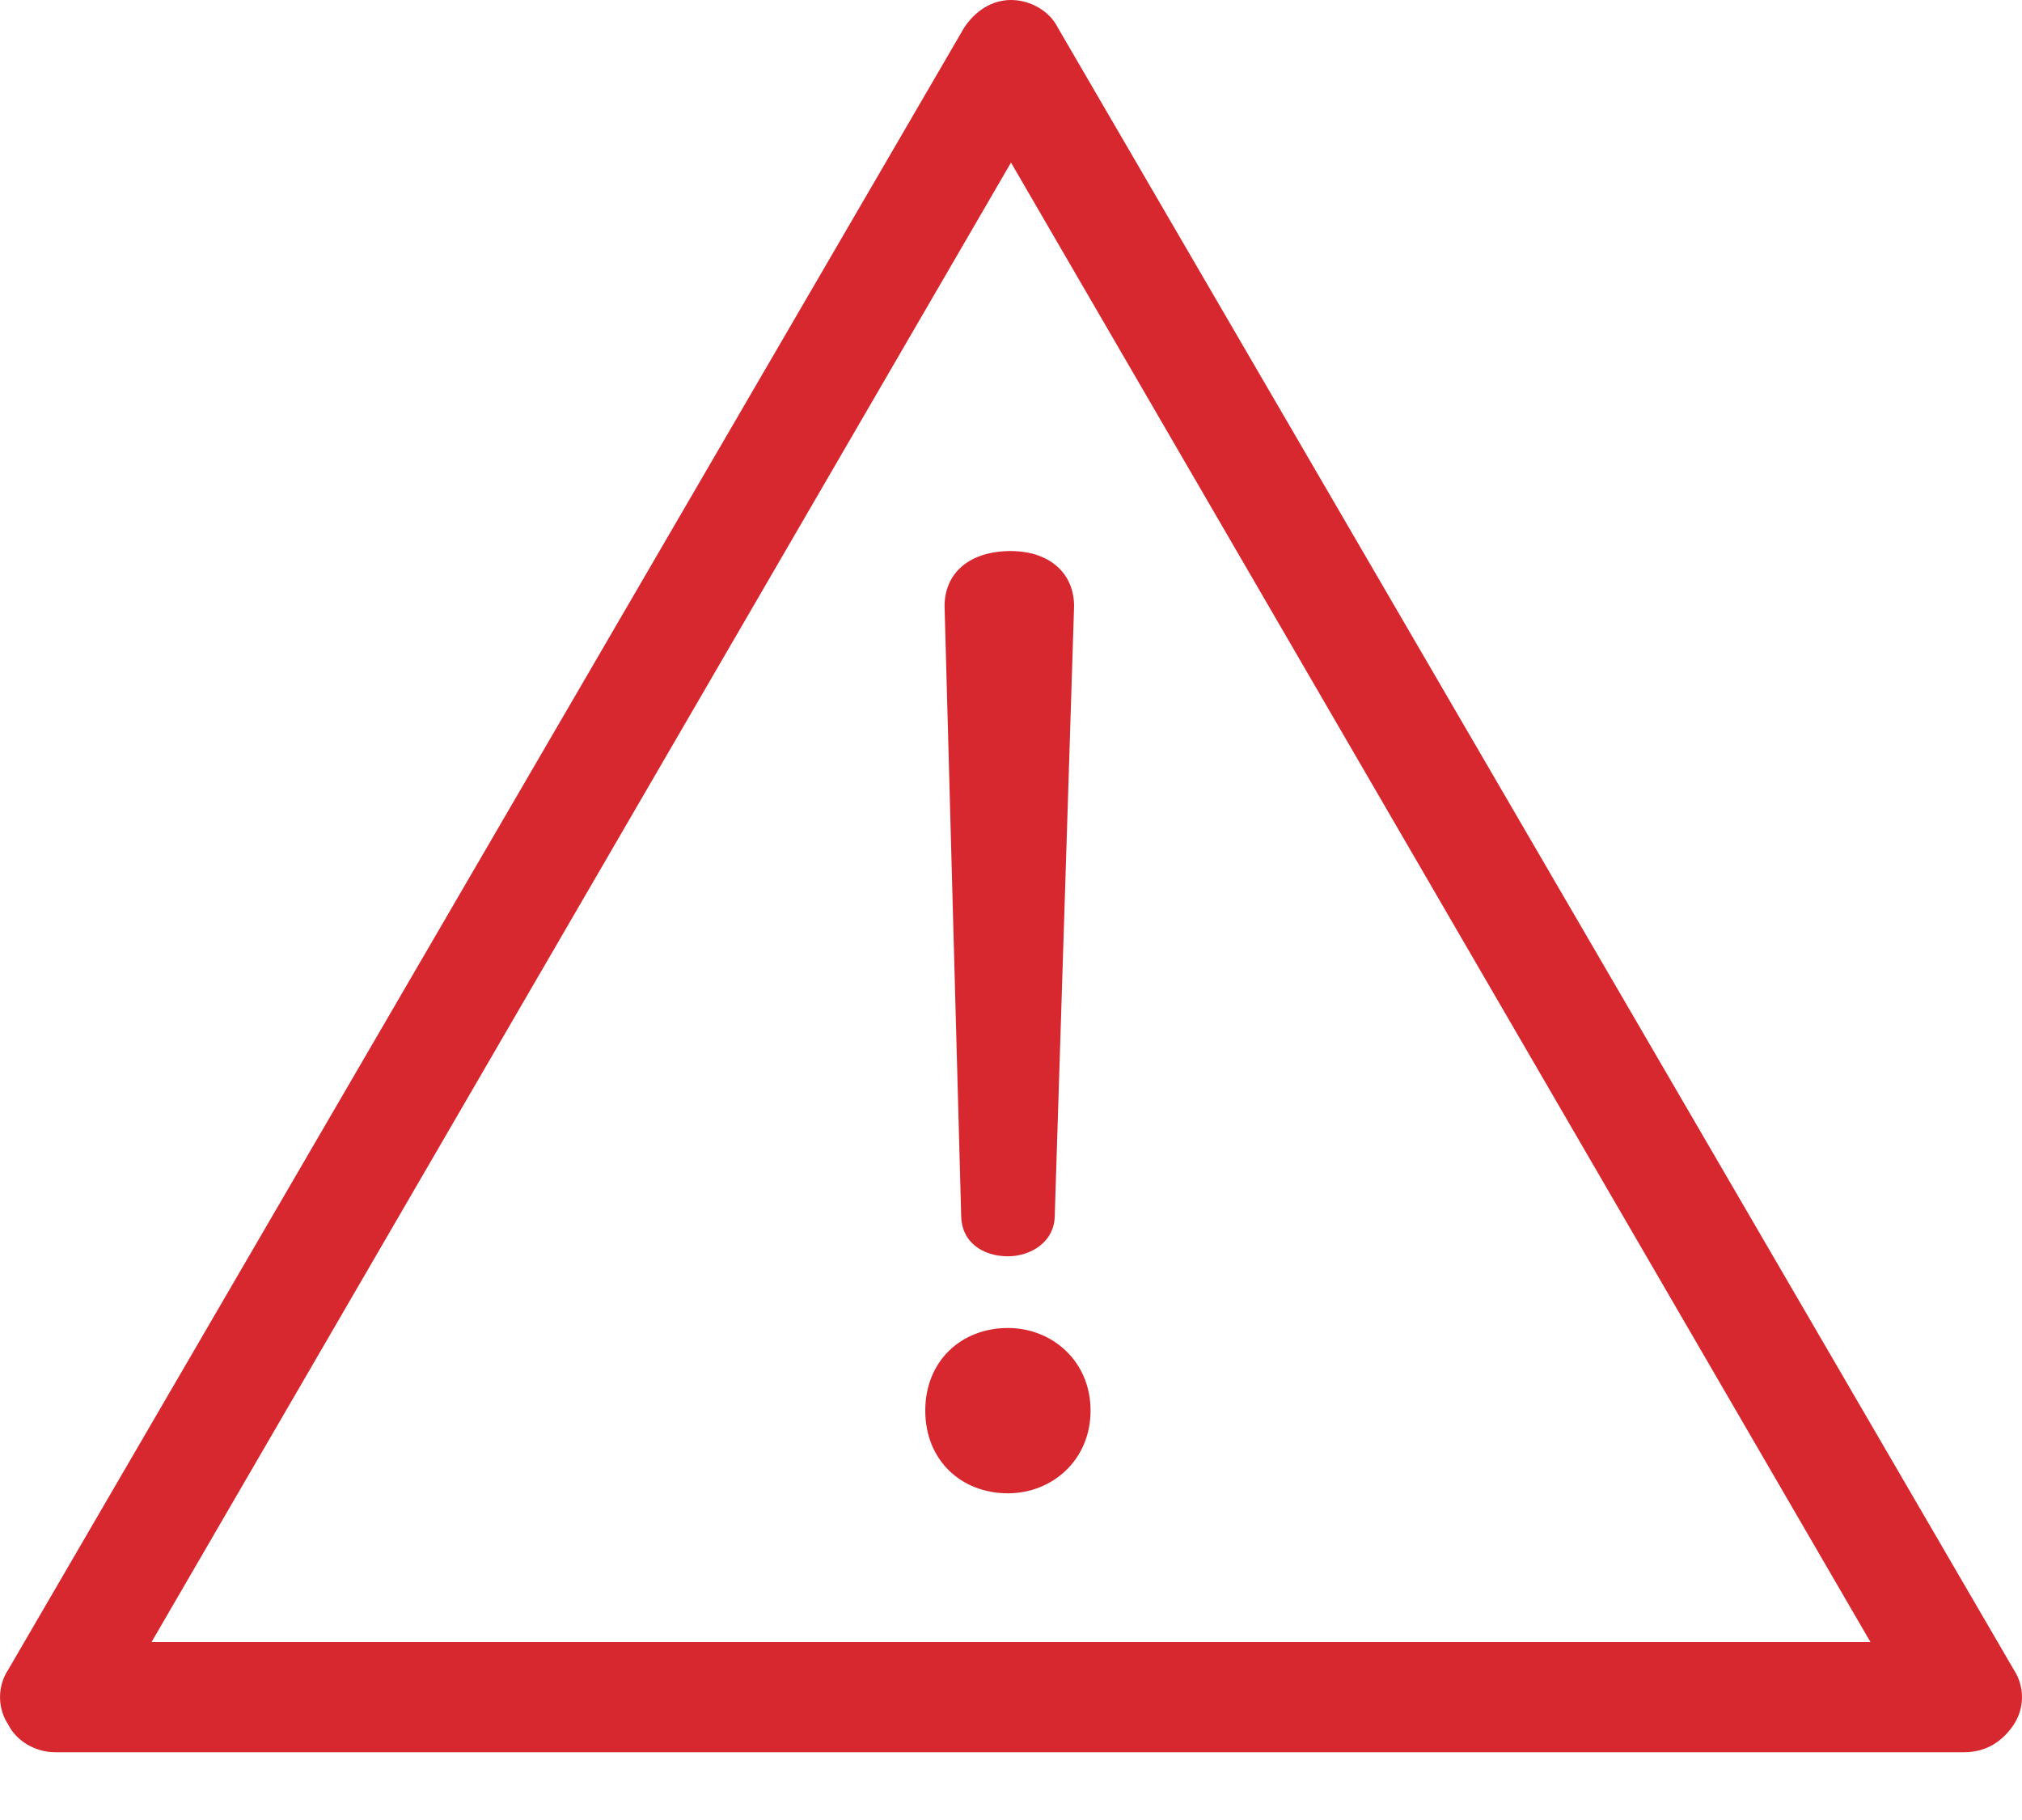
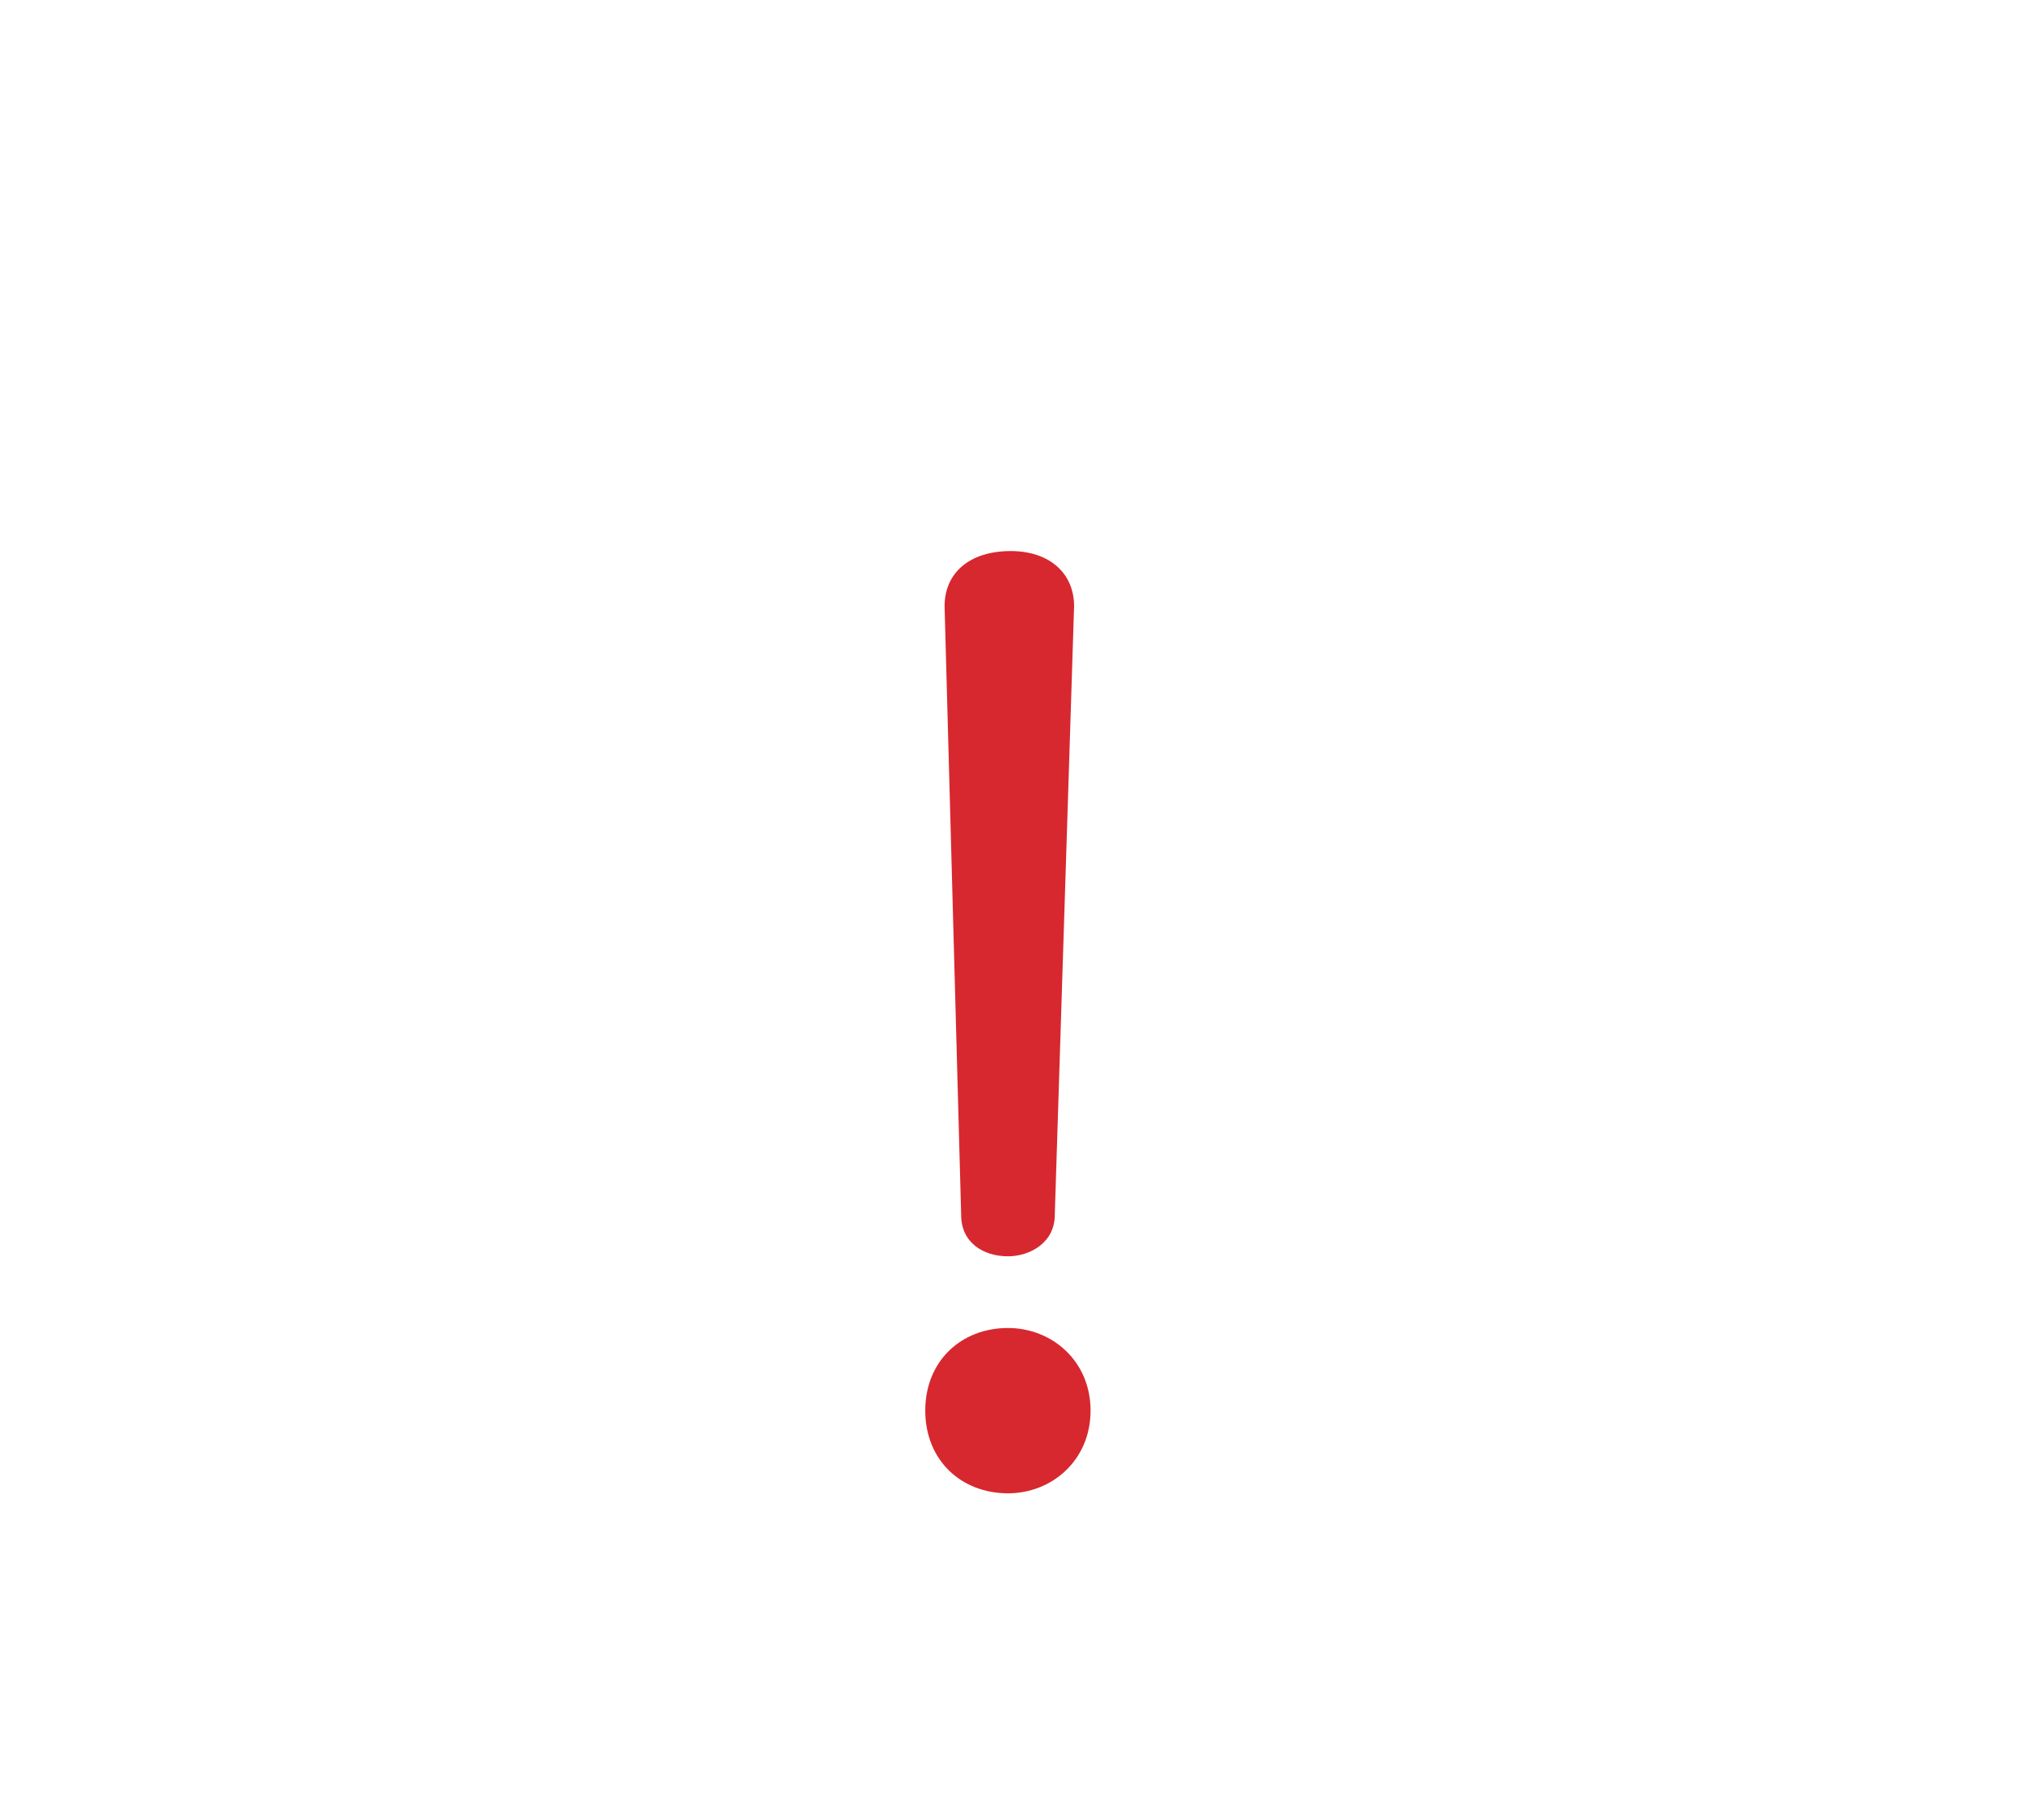
<svg xmlns="http://www.w3.org/2000/svg" width="20" height="18" viewBox="0 0 20 18" fill="none">
-   <path d="M19.428 17.33H0.545C0.354 17.33 0.163 17.221 0.082 17.057C-0.027 16.894 -0.027 16.676 0.082 16.512L9.537 0.273C9.646 0.109 9.809 0 10 0C10.191 0 10.382 0.109 10.463 0.273L19.918 16.512C20.027 16.676 20.027 16.894 19.918 17.057C19.809 17.221 19.646 17.33 19.428 17.33H19.428ZM1.499 16.24H18.501L10 1.608L1.499 16.24Z" fill="#D7282F" />
  <path d="M10.787 13.951C10.787 14.441 10.406 14.769 9.97 14.769C9.507 14.769 9.152 14.442 9.152 13.951C9.152 13.461 9.507 13.134 9.97 13.134C10.406 13.134 10.787 13.461 10.787 13.951ZM9.343 5.995C9.343 5.668 9.588 5.45 9.997 5.45C10.379 5.45 10.624 5.668 10.624 5.995L10.433 12.017C10.433 12.289 10.188 12.425 9.97 12.425C9.725 12.425 9.507 12.289 9.507 12.017L9.343 5.995Z" fill="#D7282F" />
</svg>